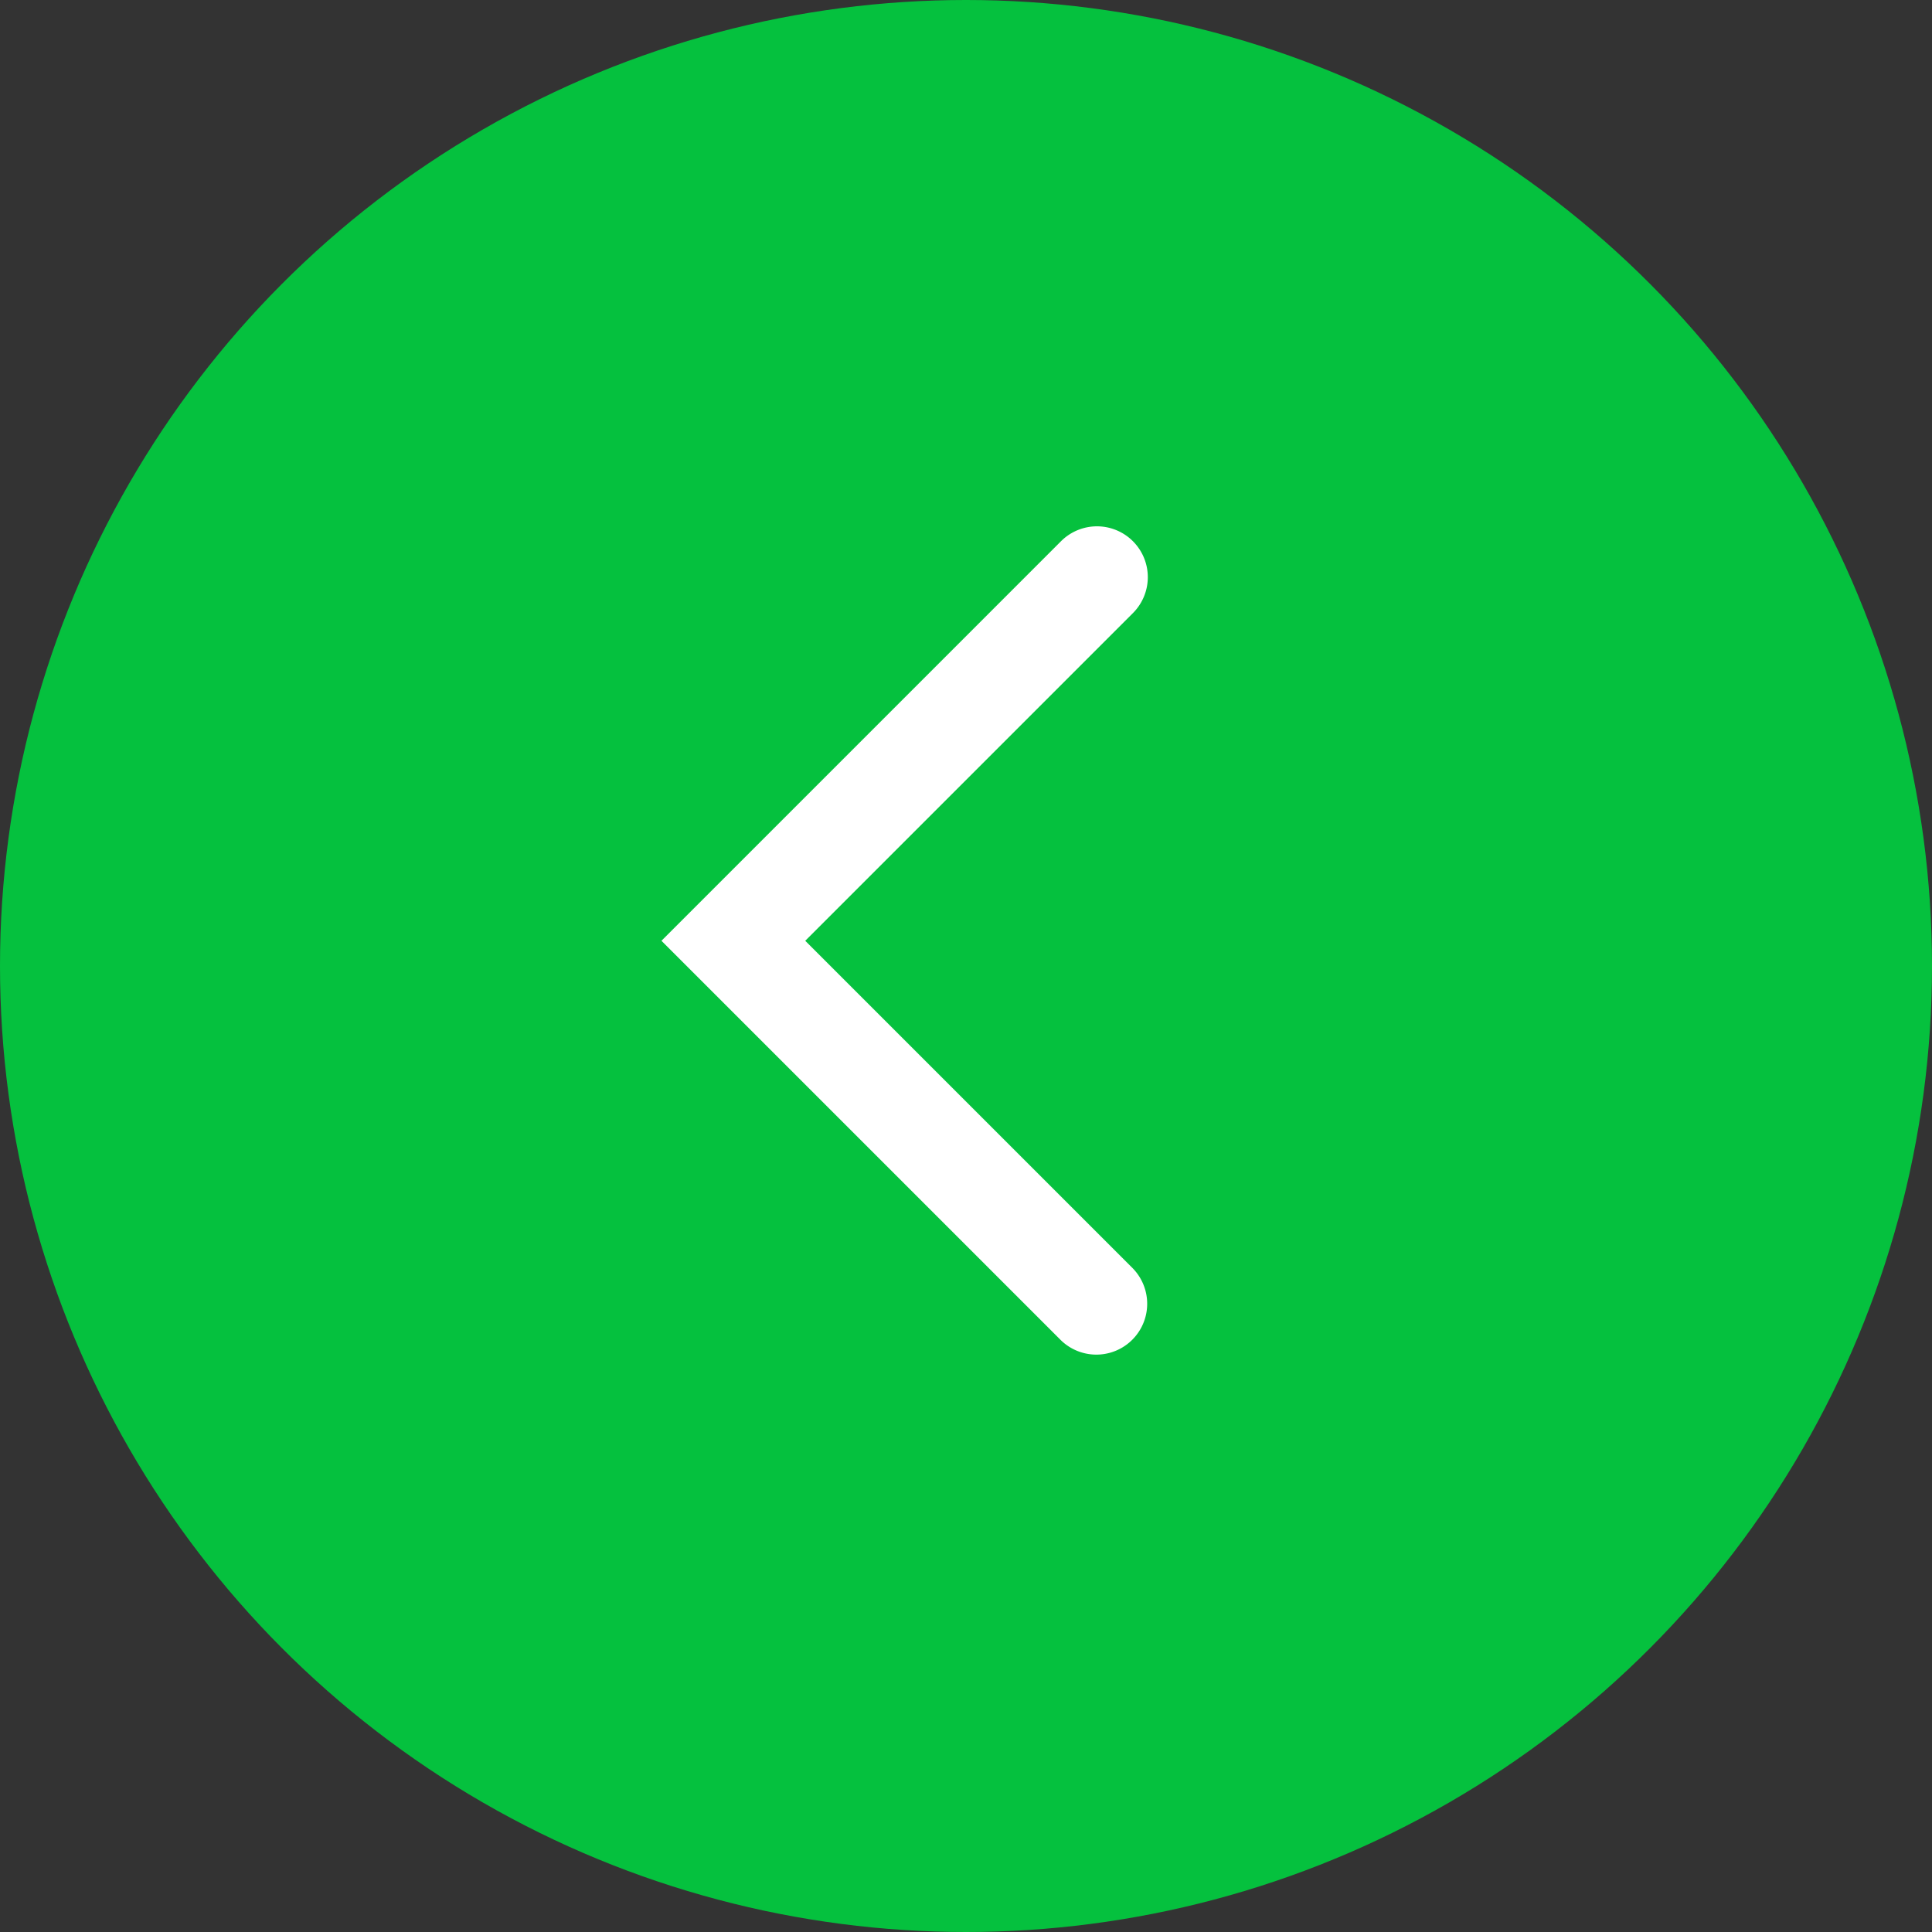
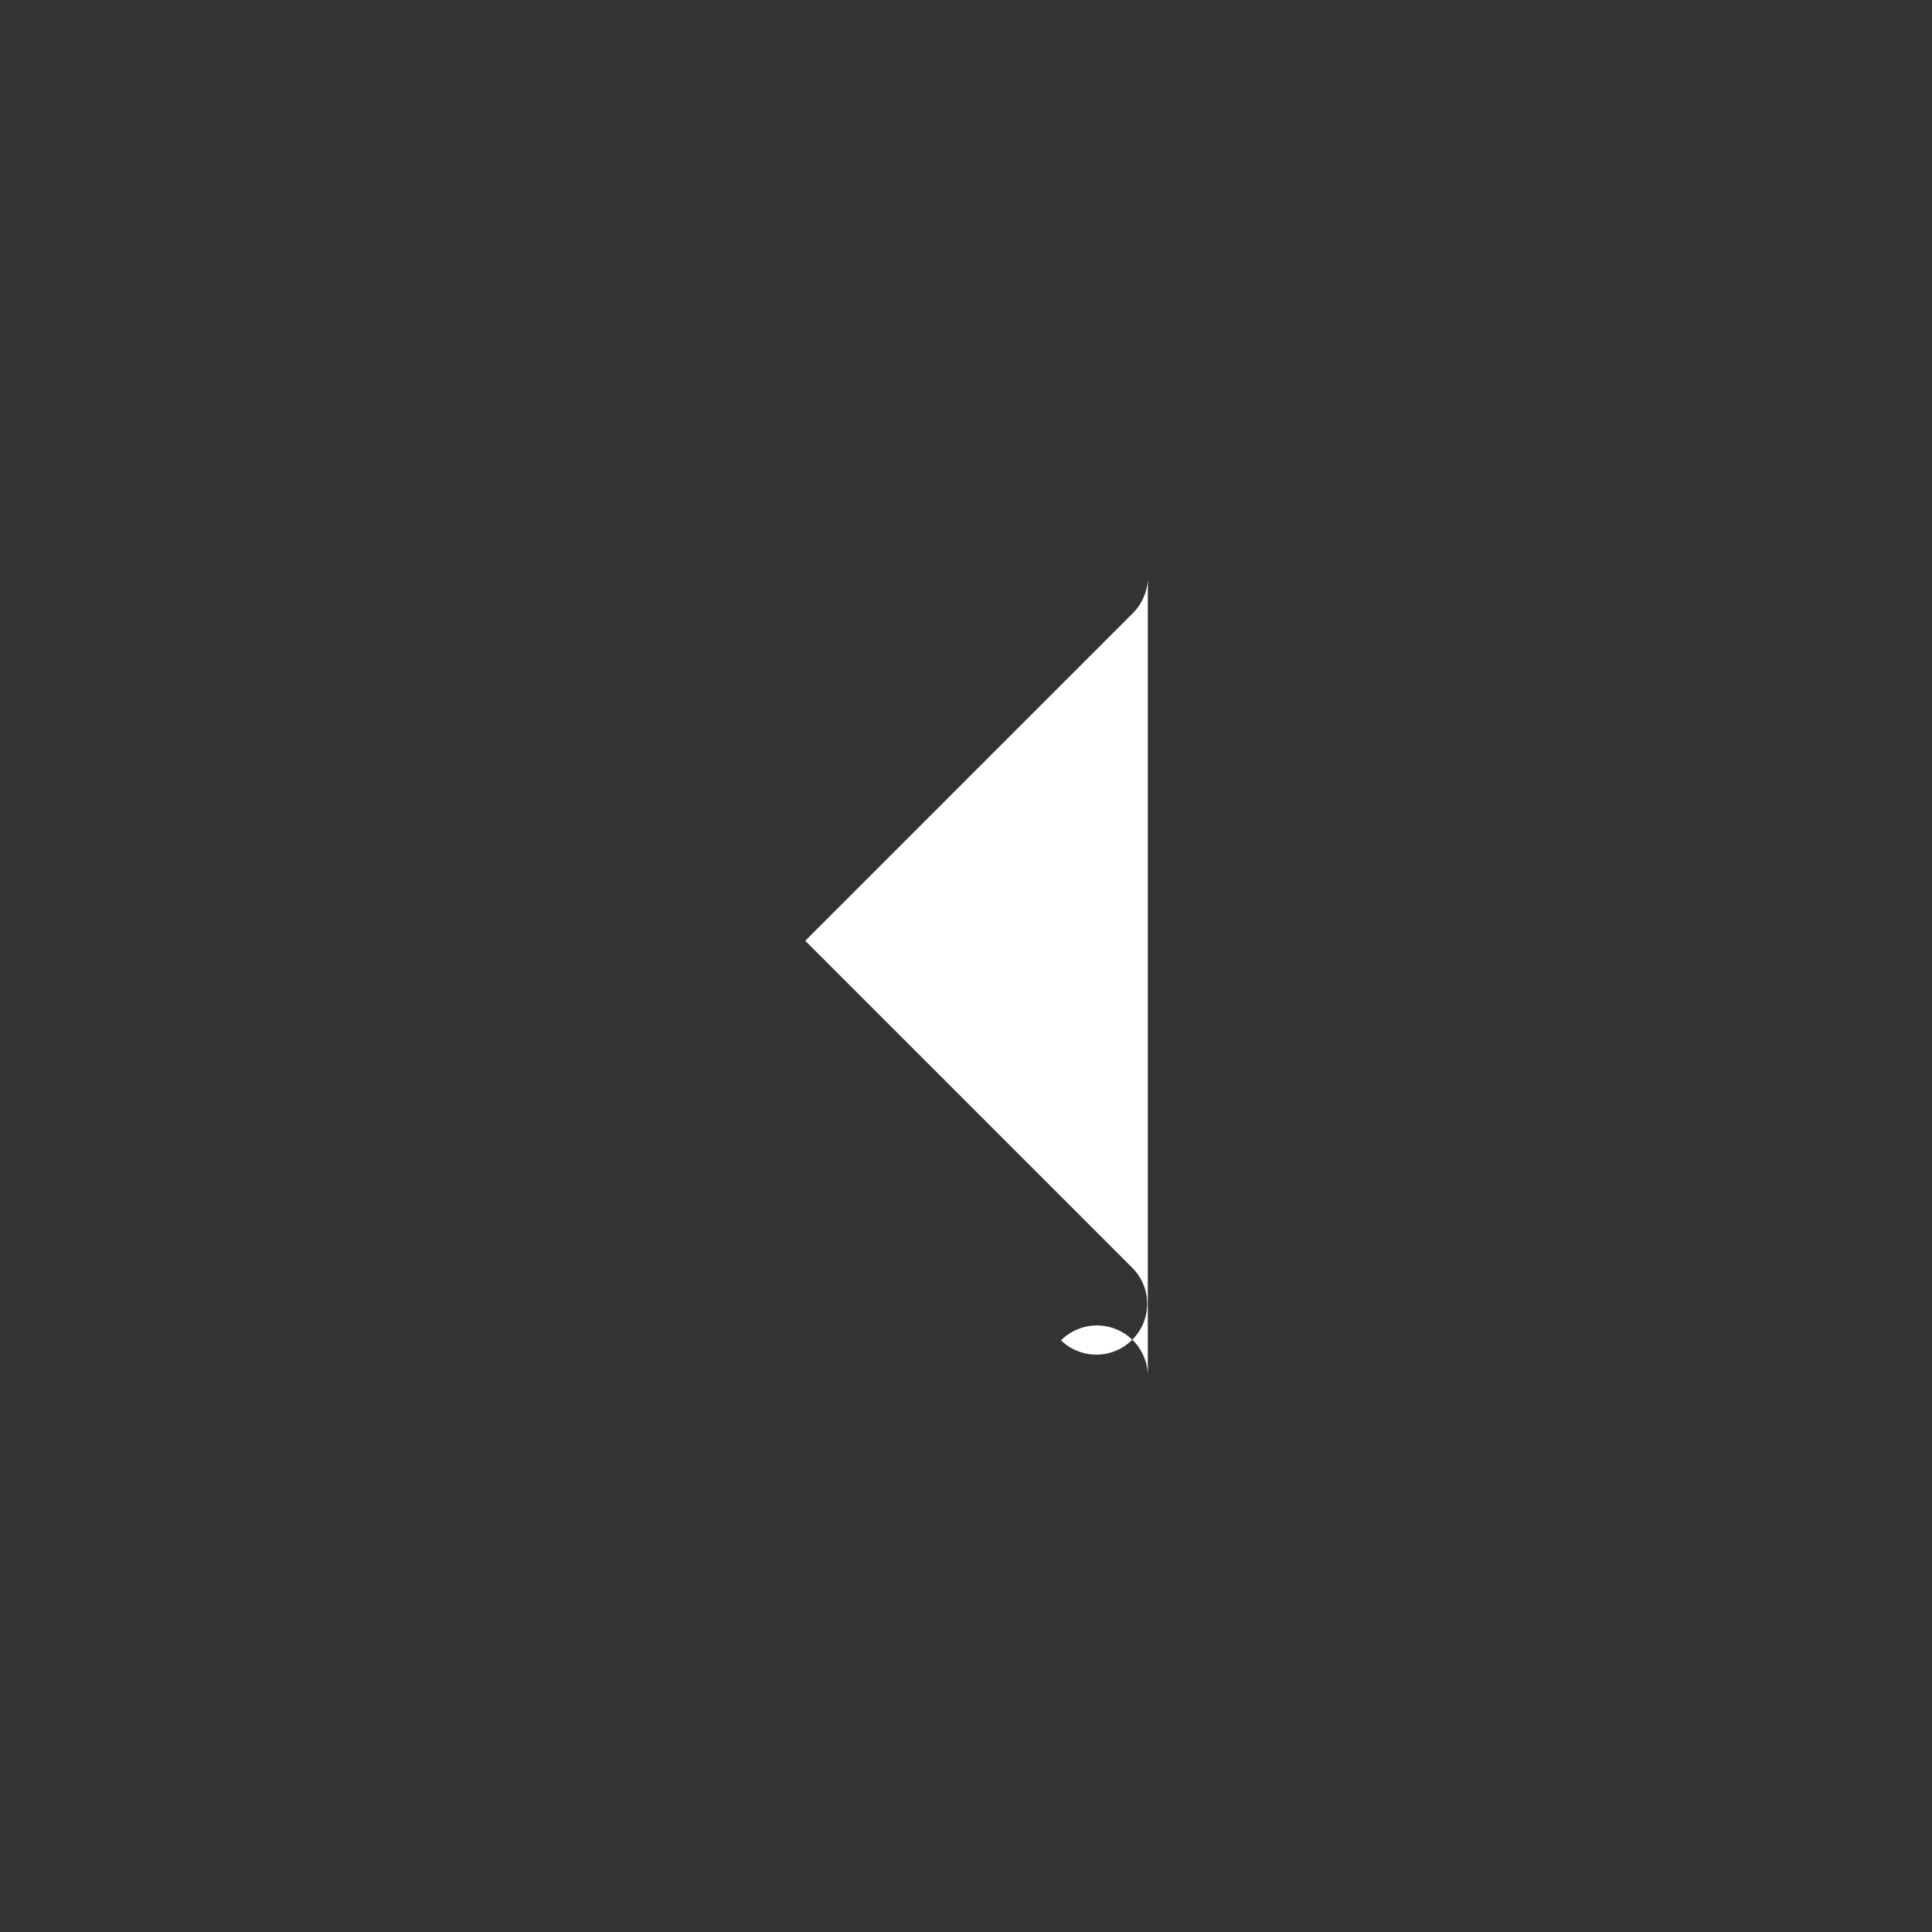
<svg xmlns="http://www.w3.org/2000/svg" width="38" height="38" viewBox="0 0 38 38">
  <rect x="0" y="0" width="38" height="38" fill="#333333" stroke="none" />
  <g transform="translate(513 45) rotate(180)">
-     <circle cx="19" cy="19" r="19" transform="translate(475 7)" fill="#05c13e" />
-     <path d="M16908.3,8560.008a1,1,0,0,1-.707-.293l-6.445-6.445-6.445,6.445a1,1,0,0,1-1.414-1.414l7.859-7.859,7.859,7.859a1,1,0,0,1-.707,1.707Z" transform="translate(9050.432 -16874.652) rotate(90)" fill="#fff" />
+     <path d="M16908.3,8560.008a1,1,0,0,1-.707-.293l-6.445-6.445-6.445,6.445a1,1,0,0,1-1.414-1.414a1,1,0,0,1-.707,1.707Z" transform="translate(9050.432 -16874.652) rotate(90)" fill="#fff" />
  </g>
</svg>